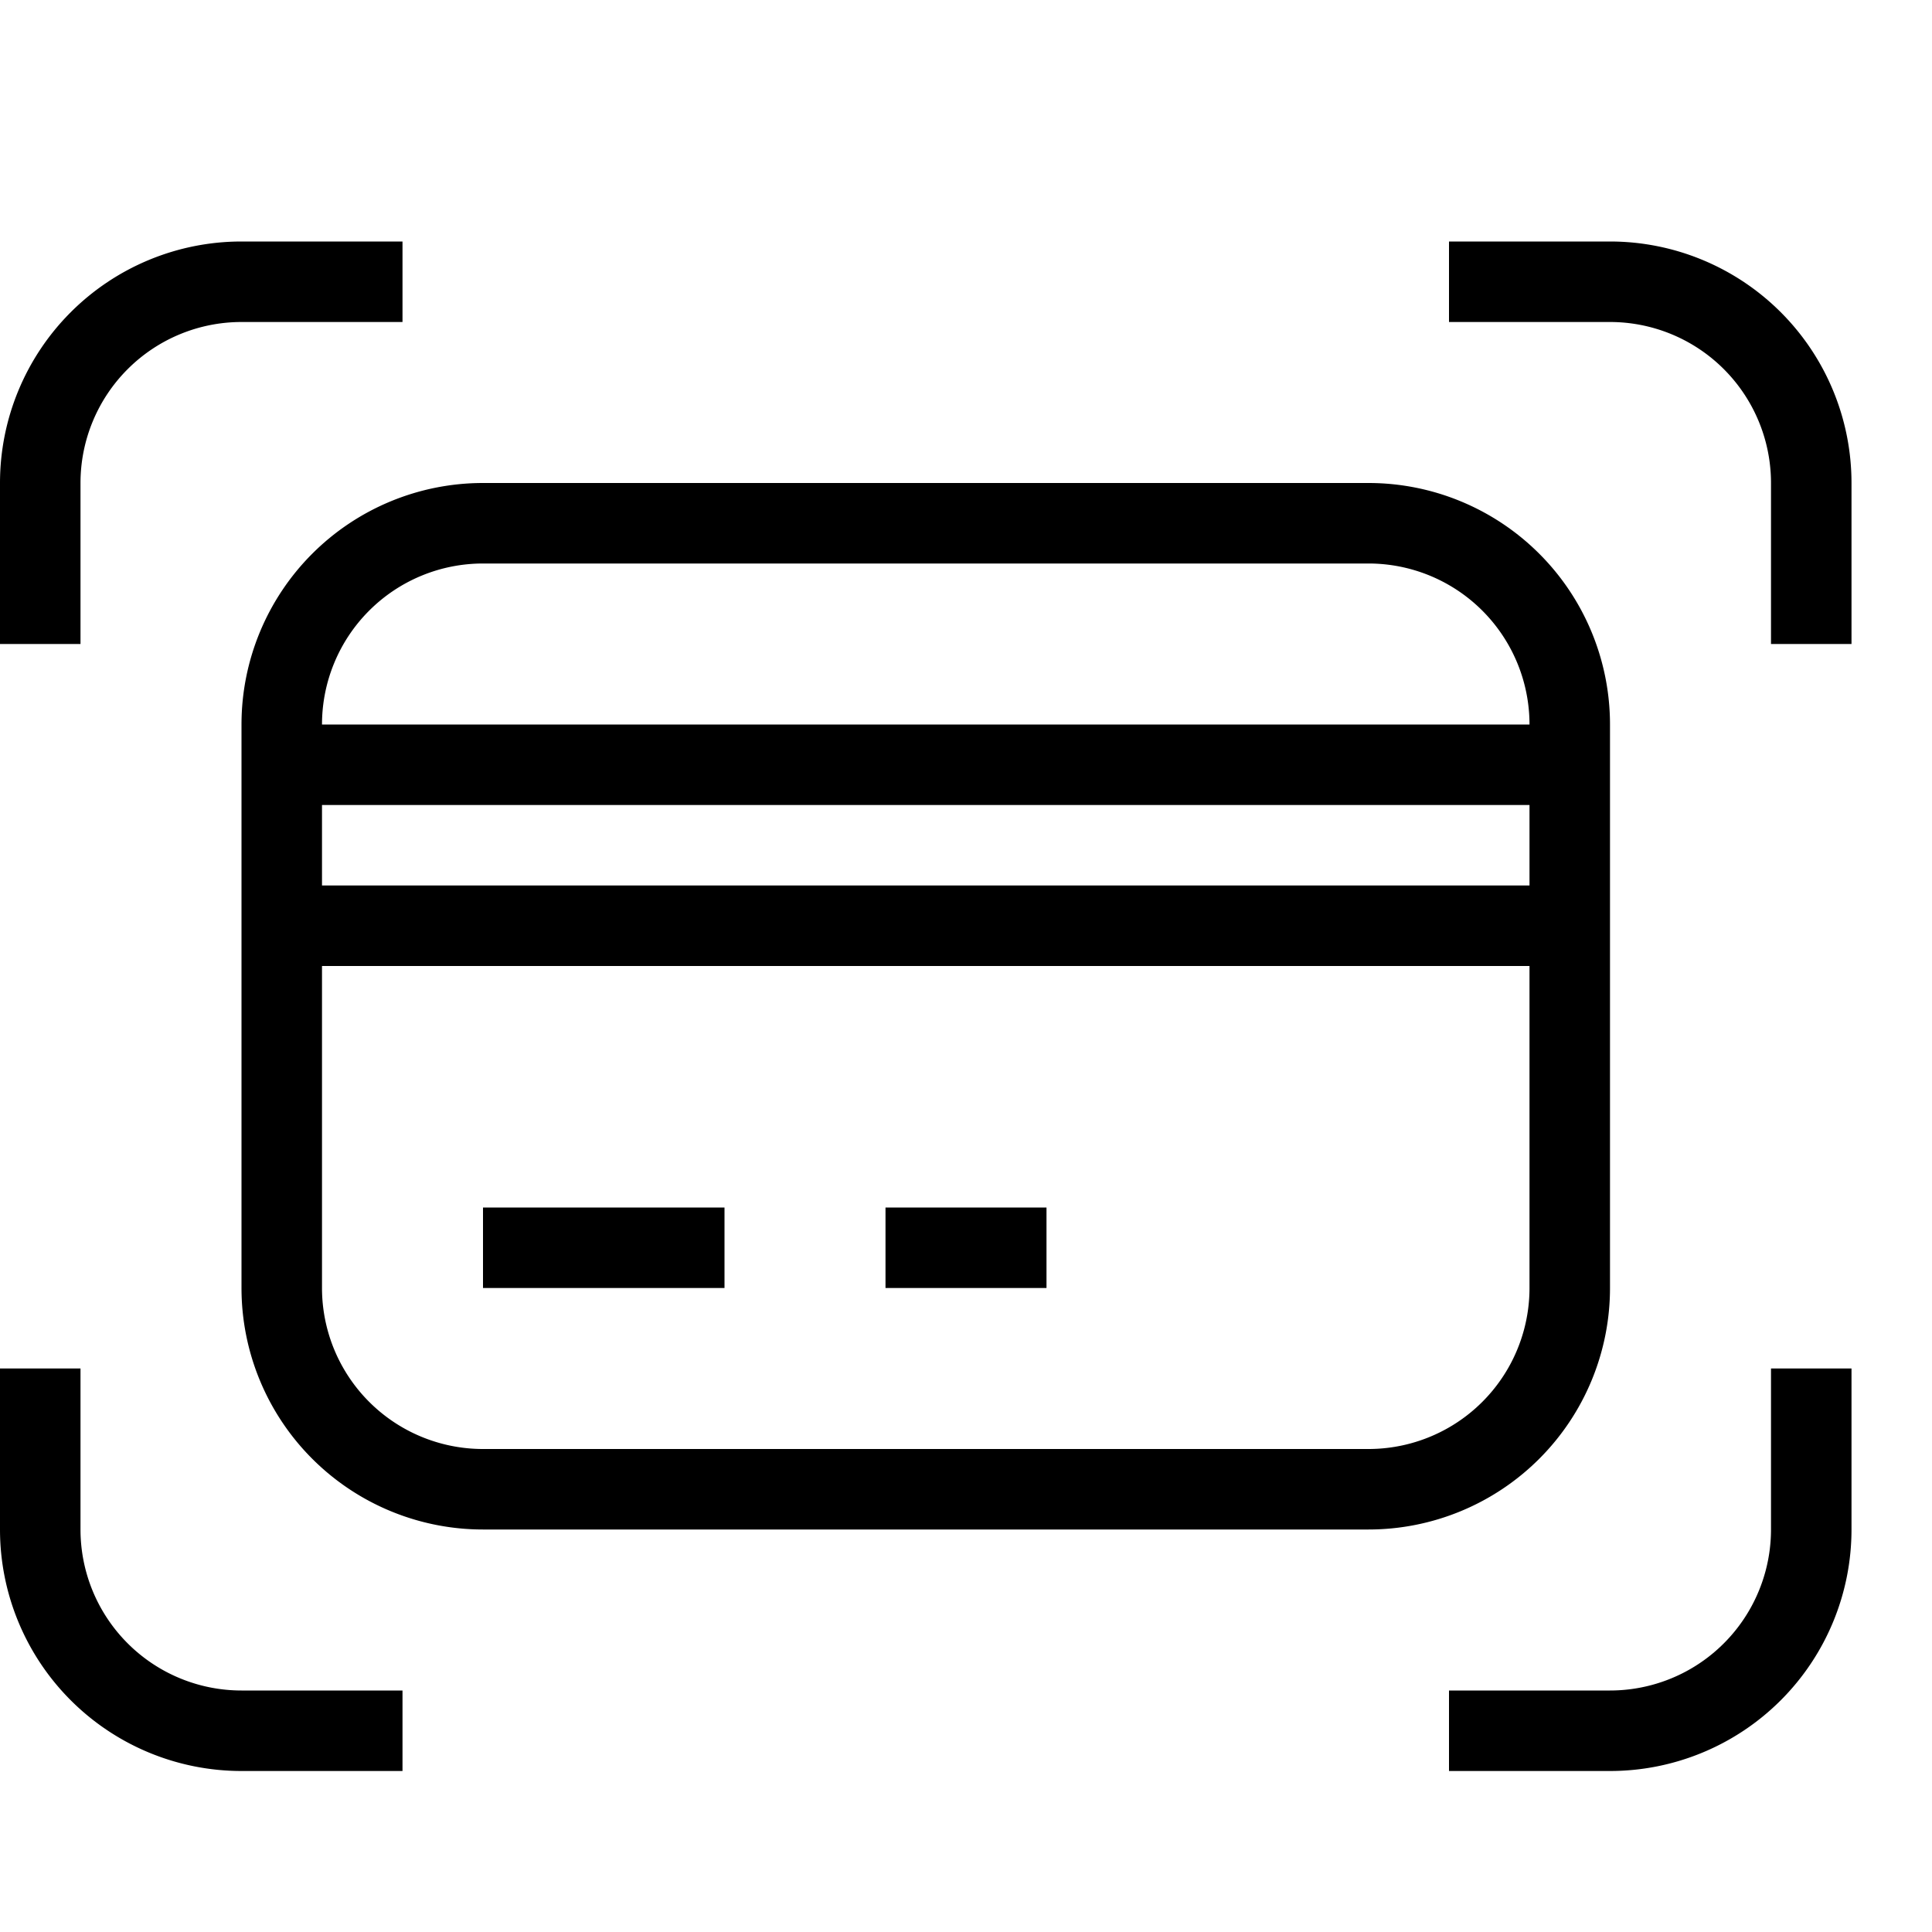
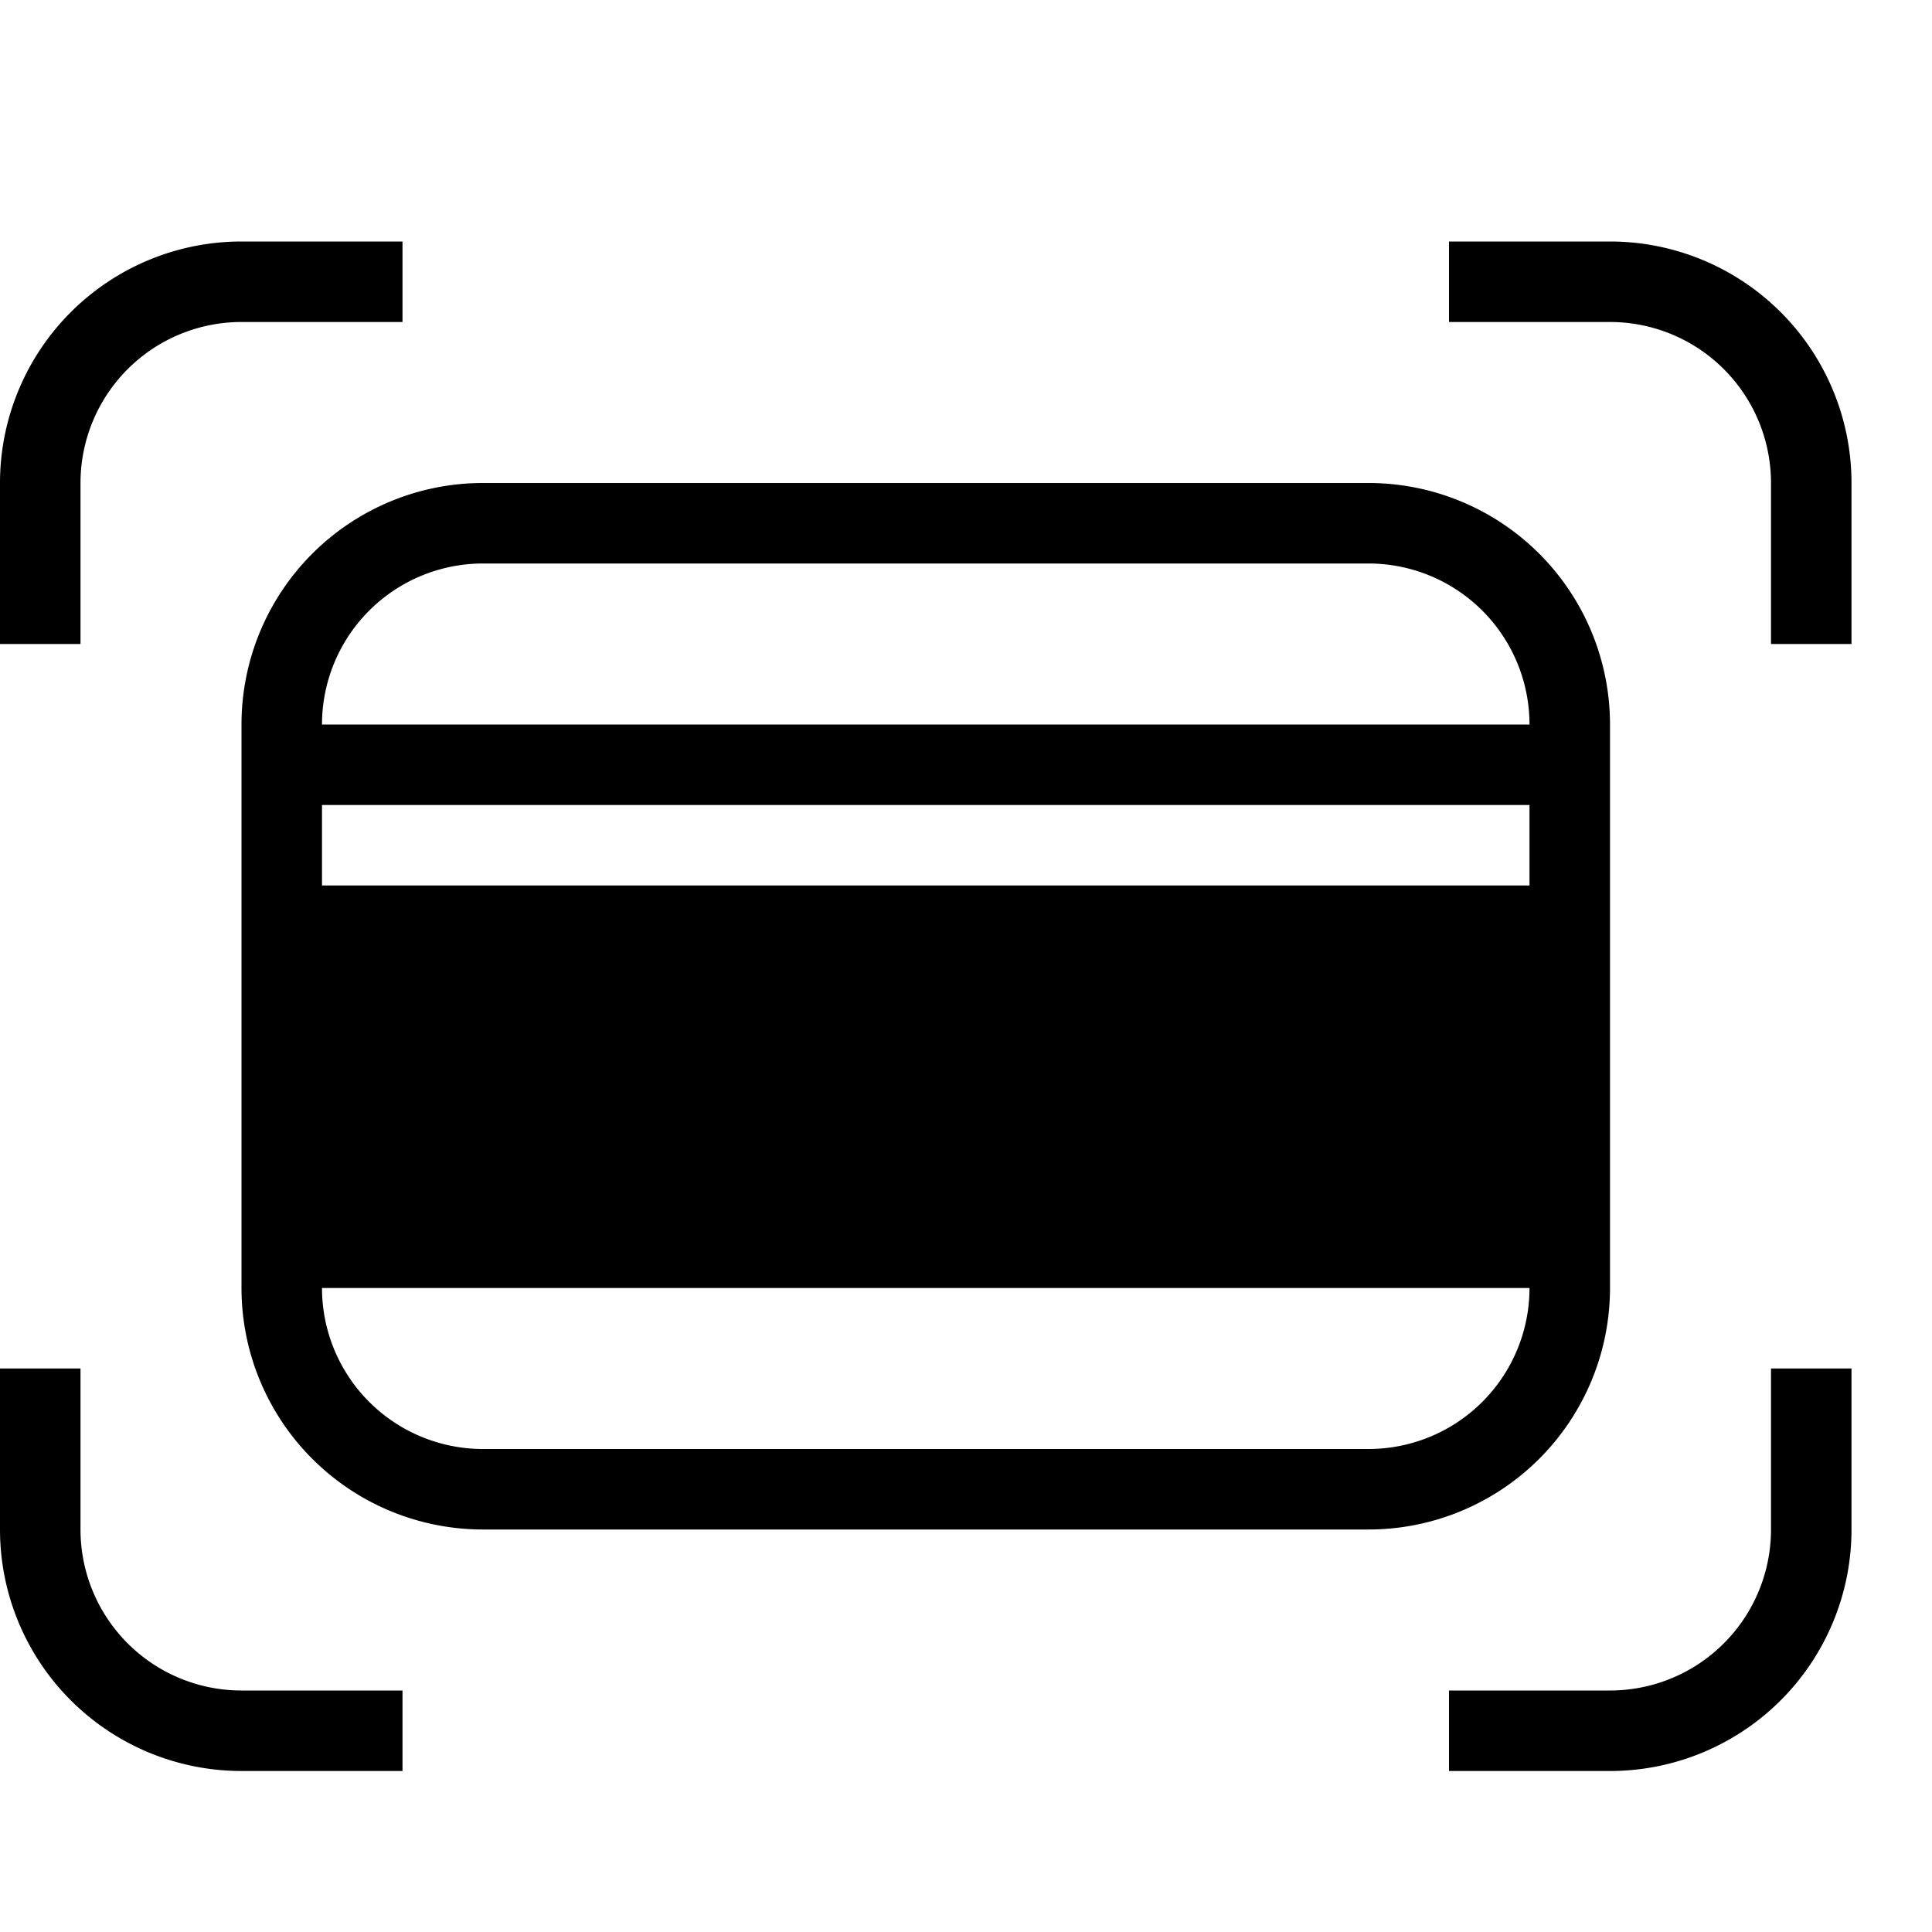
<svg xmlns="http://www.w3.org/2000/svg" id="mdil-credit-card-scan" viewBox="0 0 24 24">
-   <path d="M6,6H17A3,3 0 0,1 20,9V16A3,3 0 0,1 17,19H6A3,3 0 0,1 3,16V9A3,3 0 0,1 6,6M6,7A2,2 0 0,0 4,9H19A2,2 0 0,0 17,7H6M4,16A2,2 0 0,0 6,18H17A2,2 0 0,0 19,16V12H4V16M6,15H9V16H6V15M11,15H13V16H11V15M4,10V11H19V10H4M3,3H5V4H3A2,2 0 0,0 1,6V8H0V6A3,3 0 0,1 3,3M1,19A2,2 0 0,0 3,21H5V22H3A3,3 0 0,1 0,19V17H1V19M20,3A3,3 0 0,1 23,6V8H22V6A2,2 0 0,0 20,4H18V3H20M23,19A3,3 0 0,1 20,22H18V21H20A2,2 0 0,0 22,19V17H23V19Z" />
+   <path d="M6,6H17A3,3 0 0,1 20,9V16A3,3 0 0,1 17,19H6A3,3 0 0,1 3,16V9A3,3 0 0,1 6,6M6,7A2,2 0 0,0 4,9H19A2,2 0 0,0 17,7H6M4,16A2,2 0 0,0 6,18H17A2,2 0 0,0 19,16V12V16M6,15H9V16H6V15M11,15H13V16H11V15M4,10V11H19V10H4M3,3H5V4H3A2,2 0 0,0 1,6V8H0V6A3,3 0 0,1 3,3M1,19A2,2 0 0,0 3,21H5V22H3A3,3 0 0,1 0,19V17H1V19M20,3A3,3 0 0,1 23,6V8H22V6A2,2 0 0,0 20,4H18V3H20M23,19A3,3 0 0,1 20,22H18V21H20A2,2 0 0,0 22,19V17H23V19Z" />
</svg>